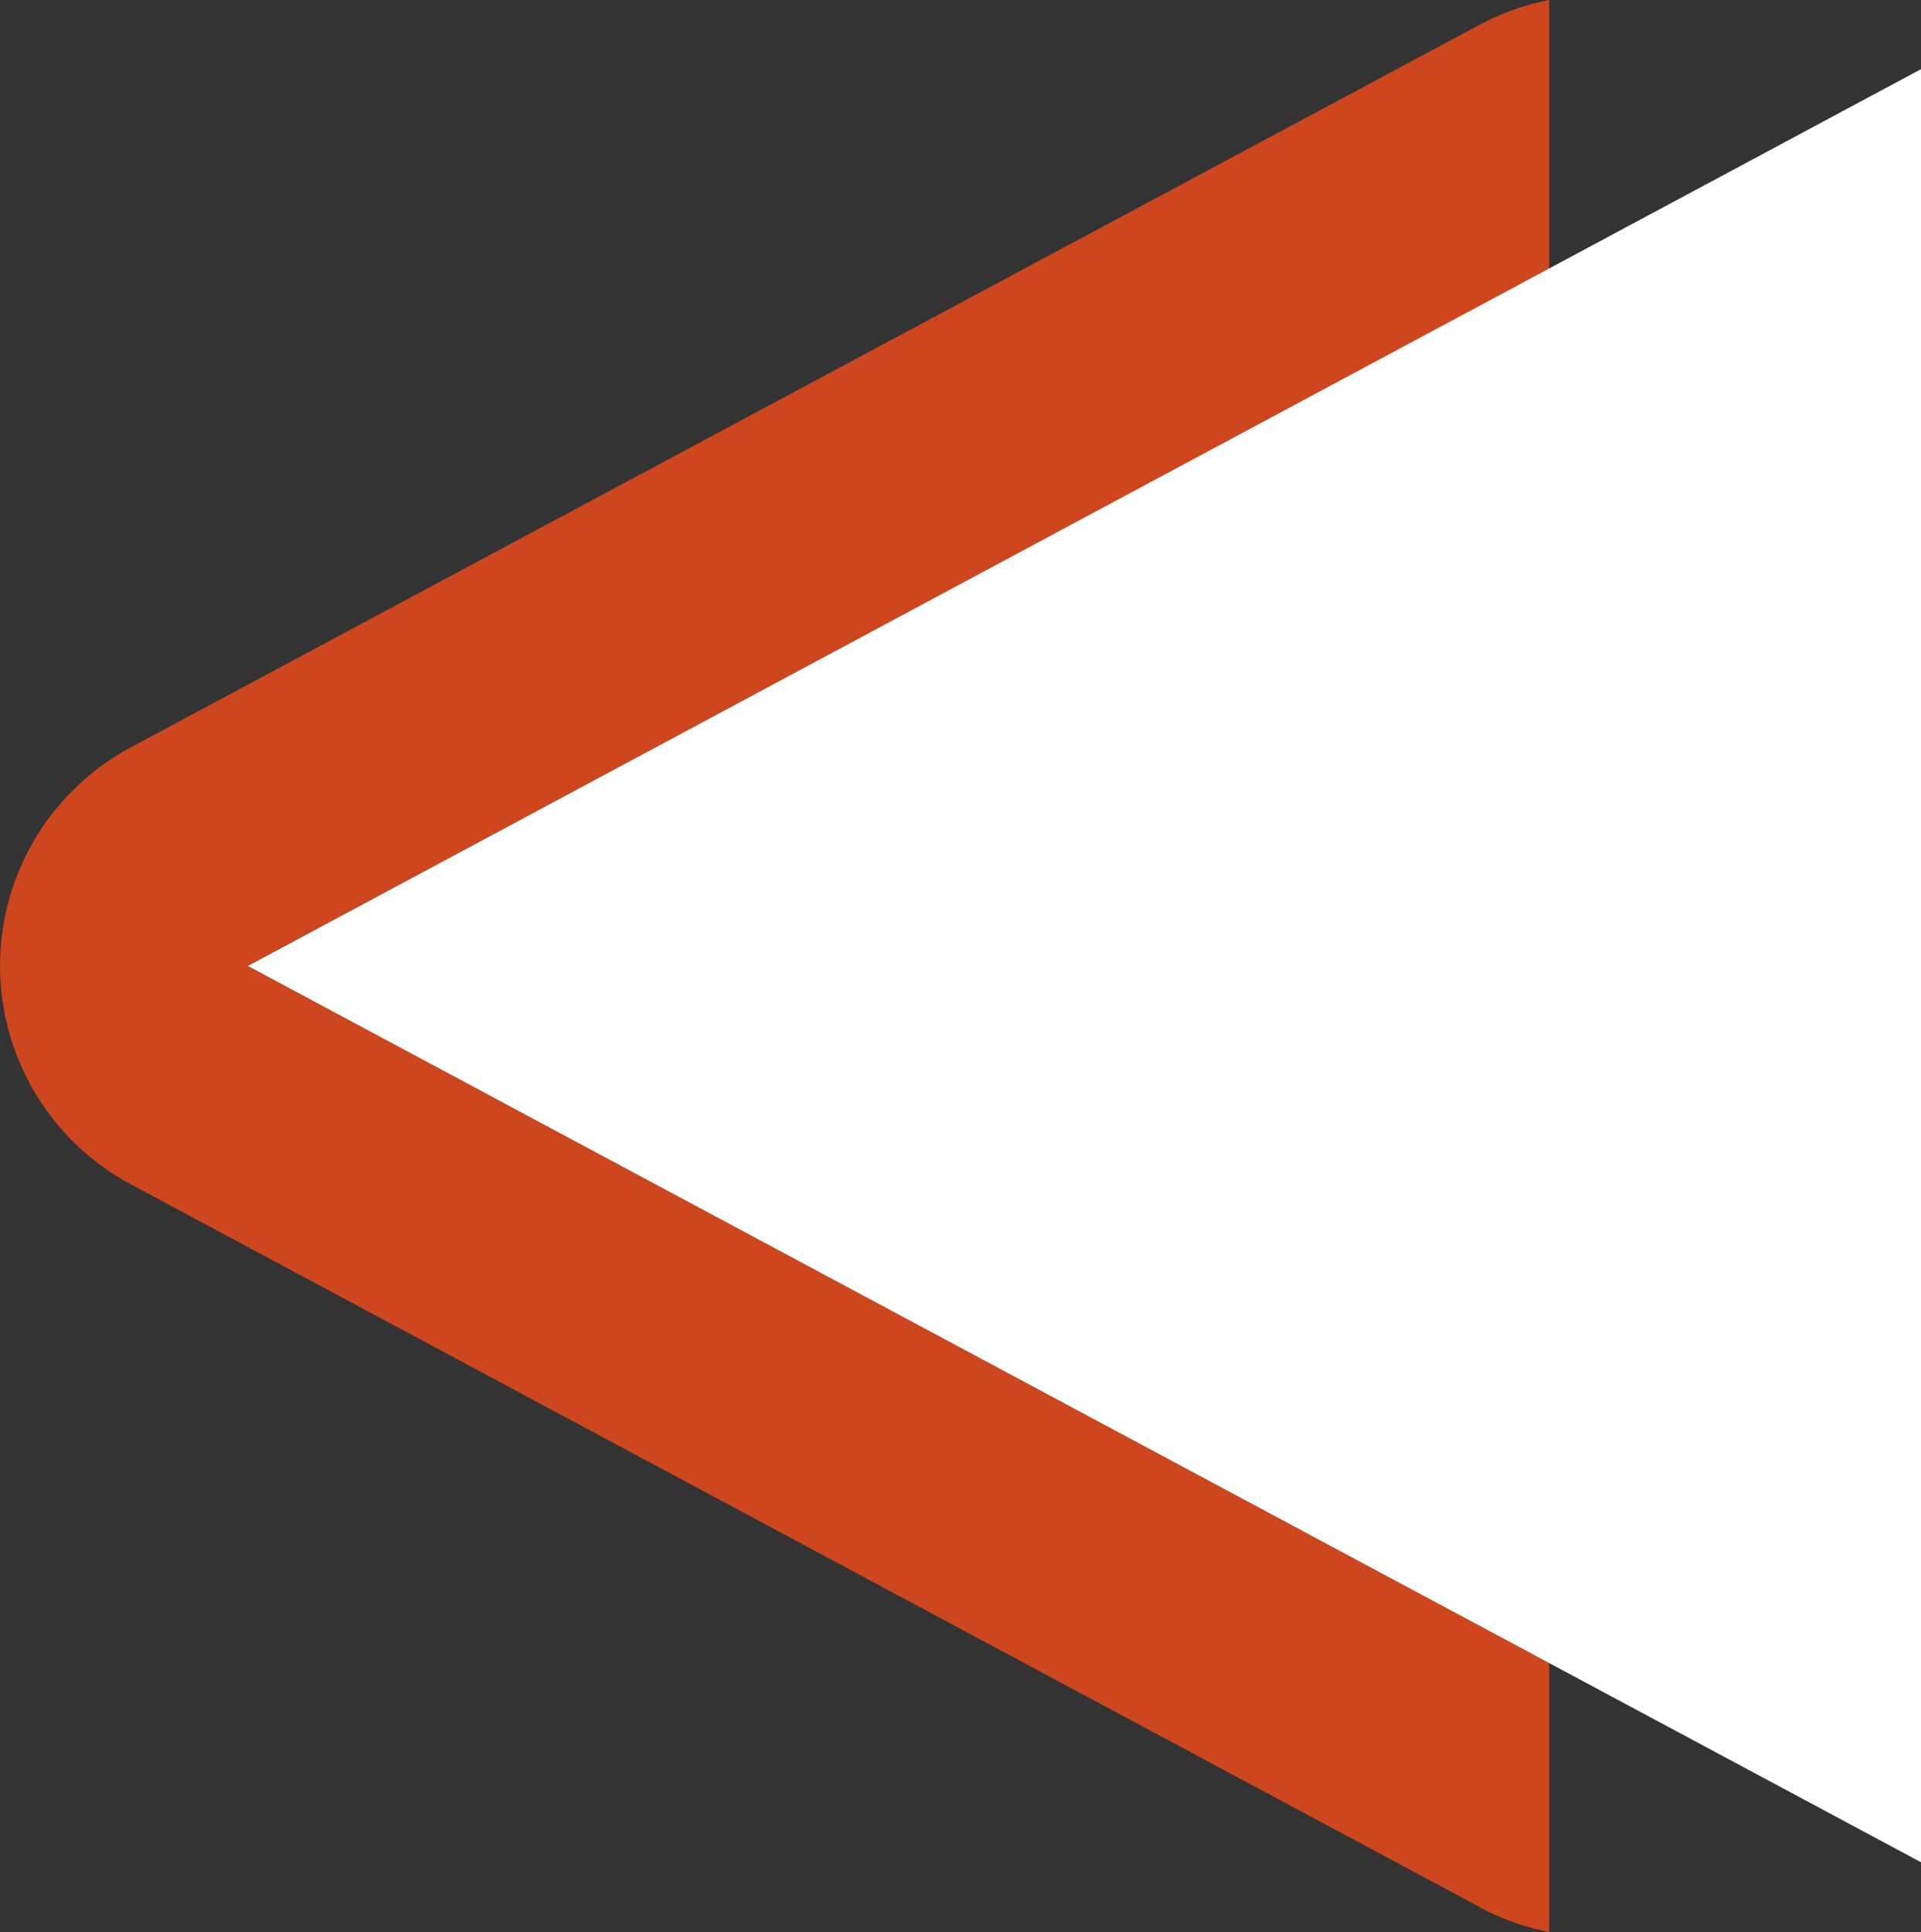
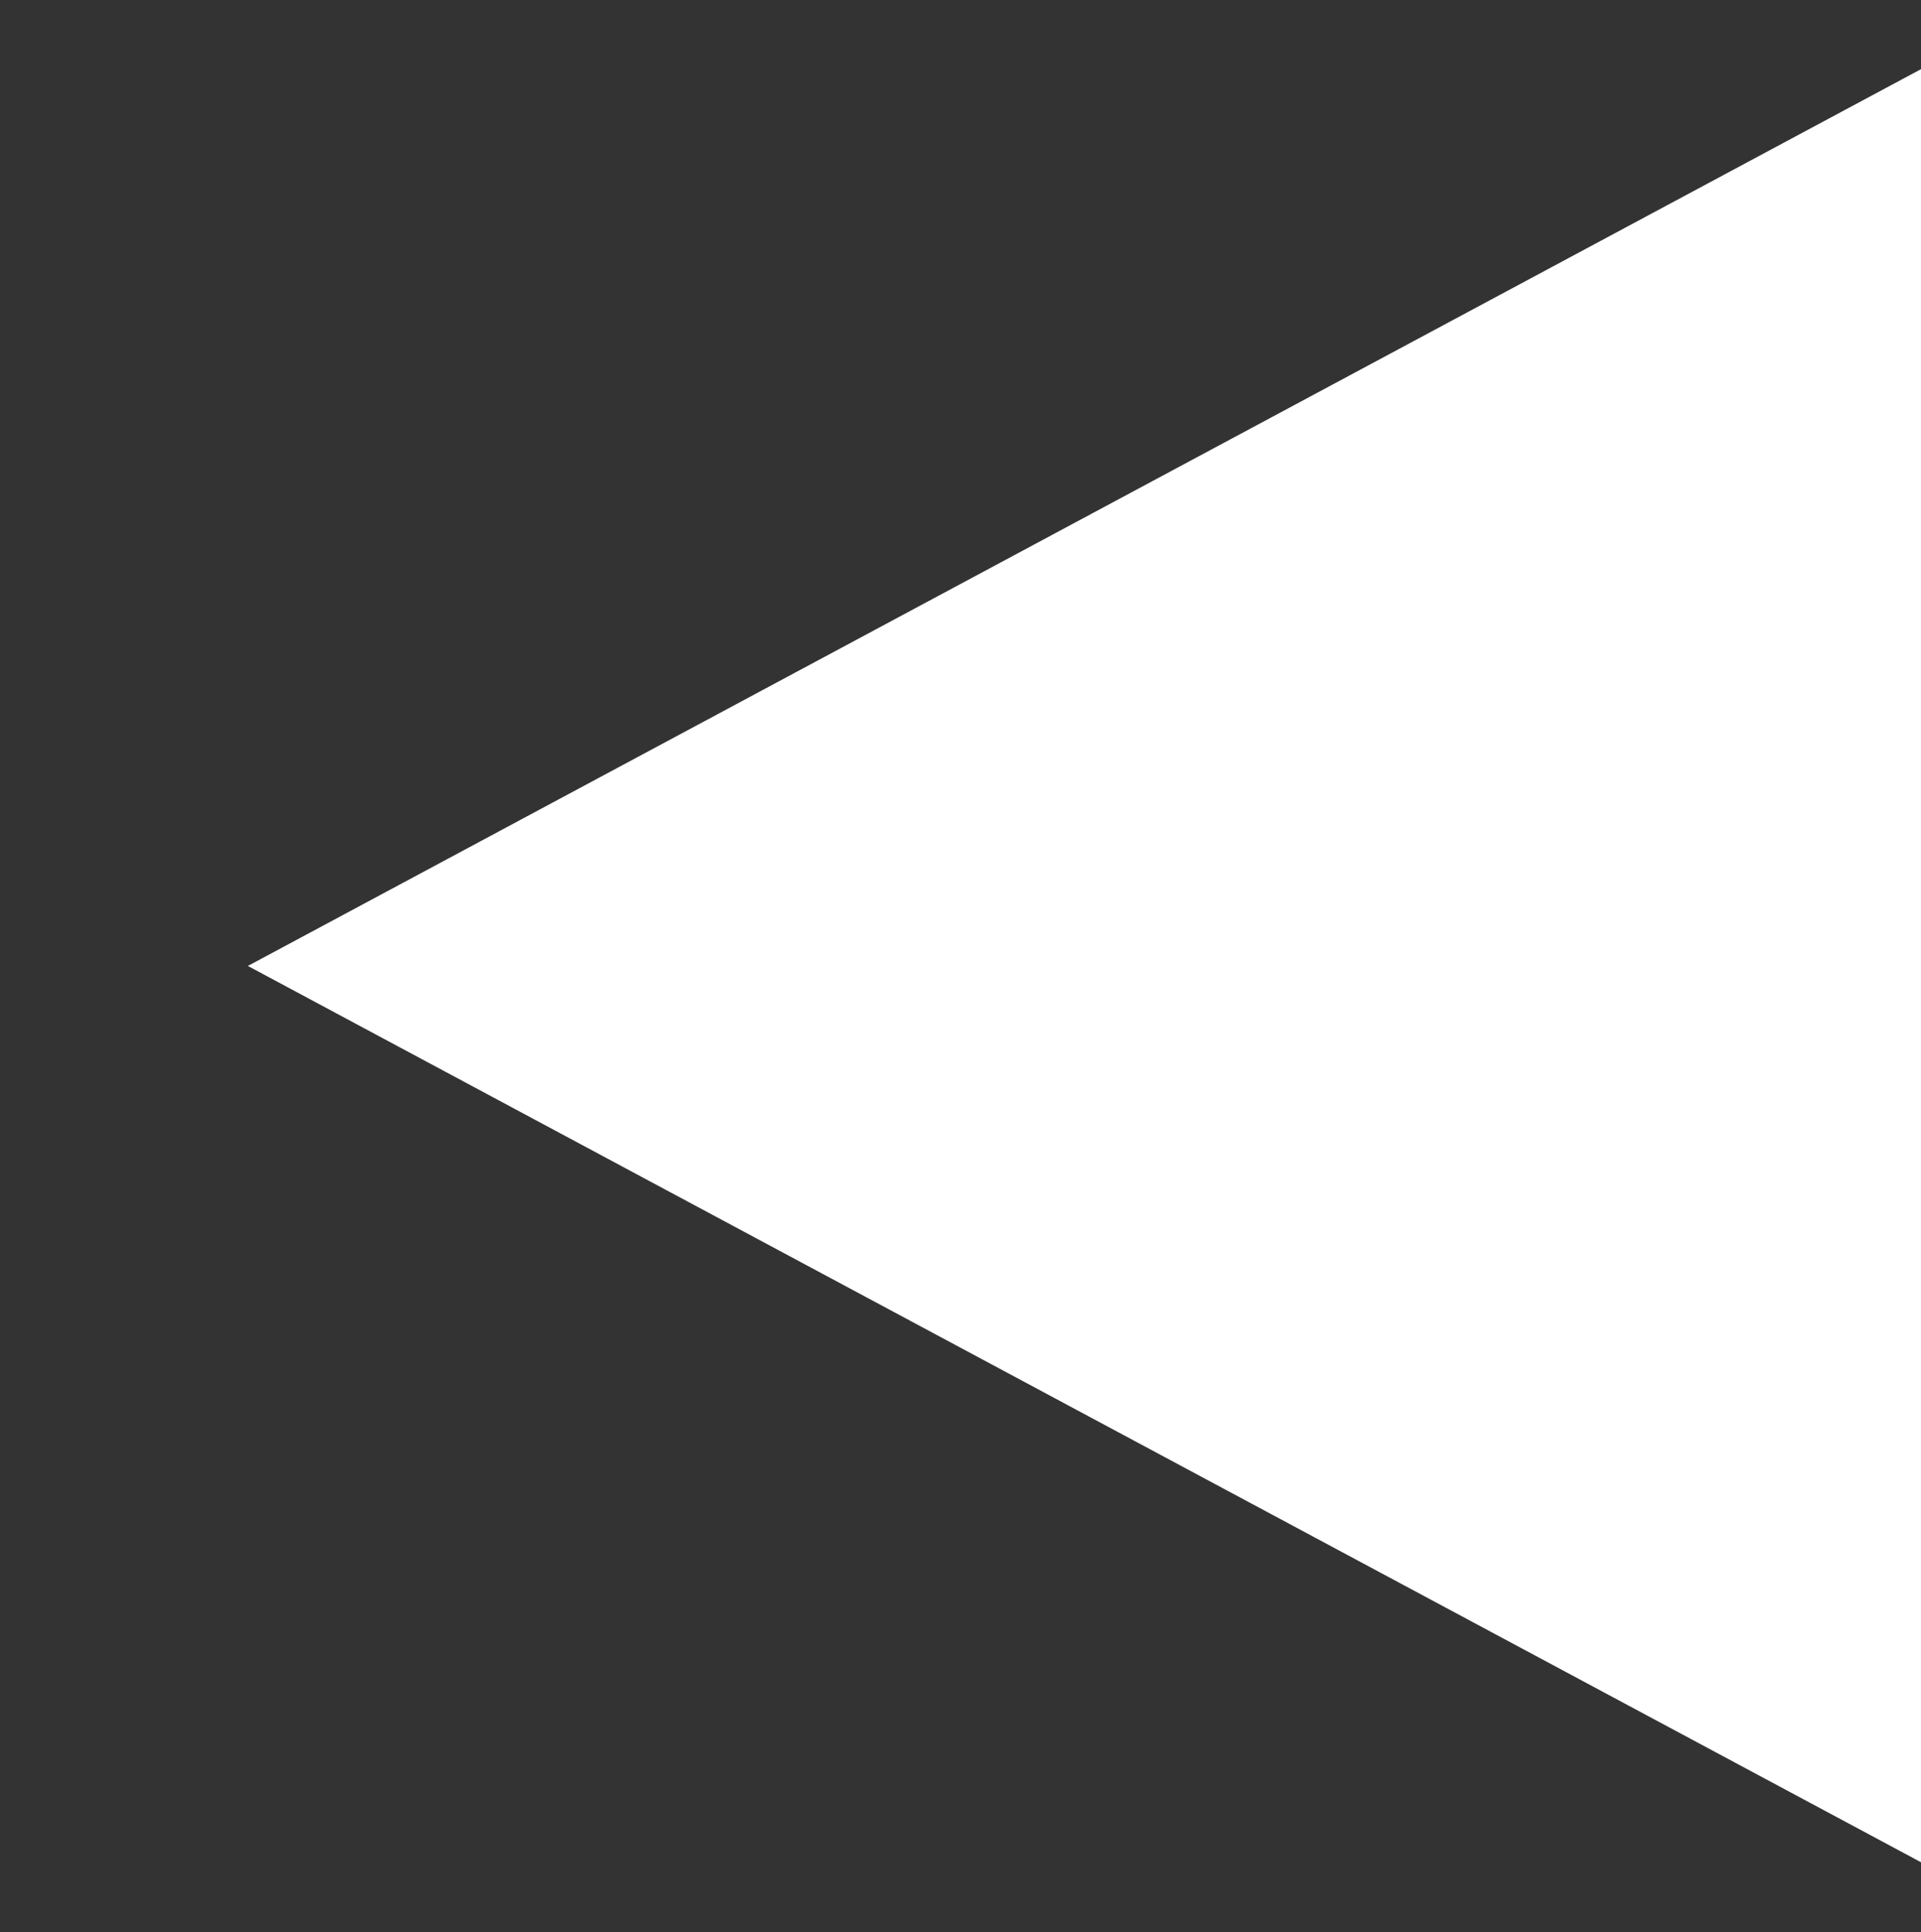
<svg xmlns="http://www.w3.org/2000/svg" width="15.5" height="15.587" viewBox="0 0 15.5 15.587">
  <rect x="0" y="0" width="15.5" height="15.587" fill="#333333" stroke="none" />
  <g id="グループ_3879" data-name="グループ 3879" transform="translate(20917.381 2012)">
-     <path id="パス_21108" data-name="パス 21108" d="M11.938,15.385,1.056,9.555a2,2,0,0,1,0-3.526L11.938.2A2.006,2.006,0,0,1,12.5,0V2.17L2,7.792l10.5,5.625v2.17a2.01,2.01,0,0,1-.562-.2" transform="translate(-20917.381 -2012)" fill="#cd461d" />
    <path id="パス_21109" data-name="パス 21109" d="M15.5,15.024h0L2,7.793,15.5.558Z" transform="translate(-20917.381 -2012)" fill="#fff" />
  </g>
</svg>